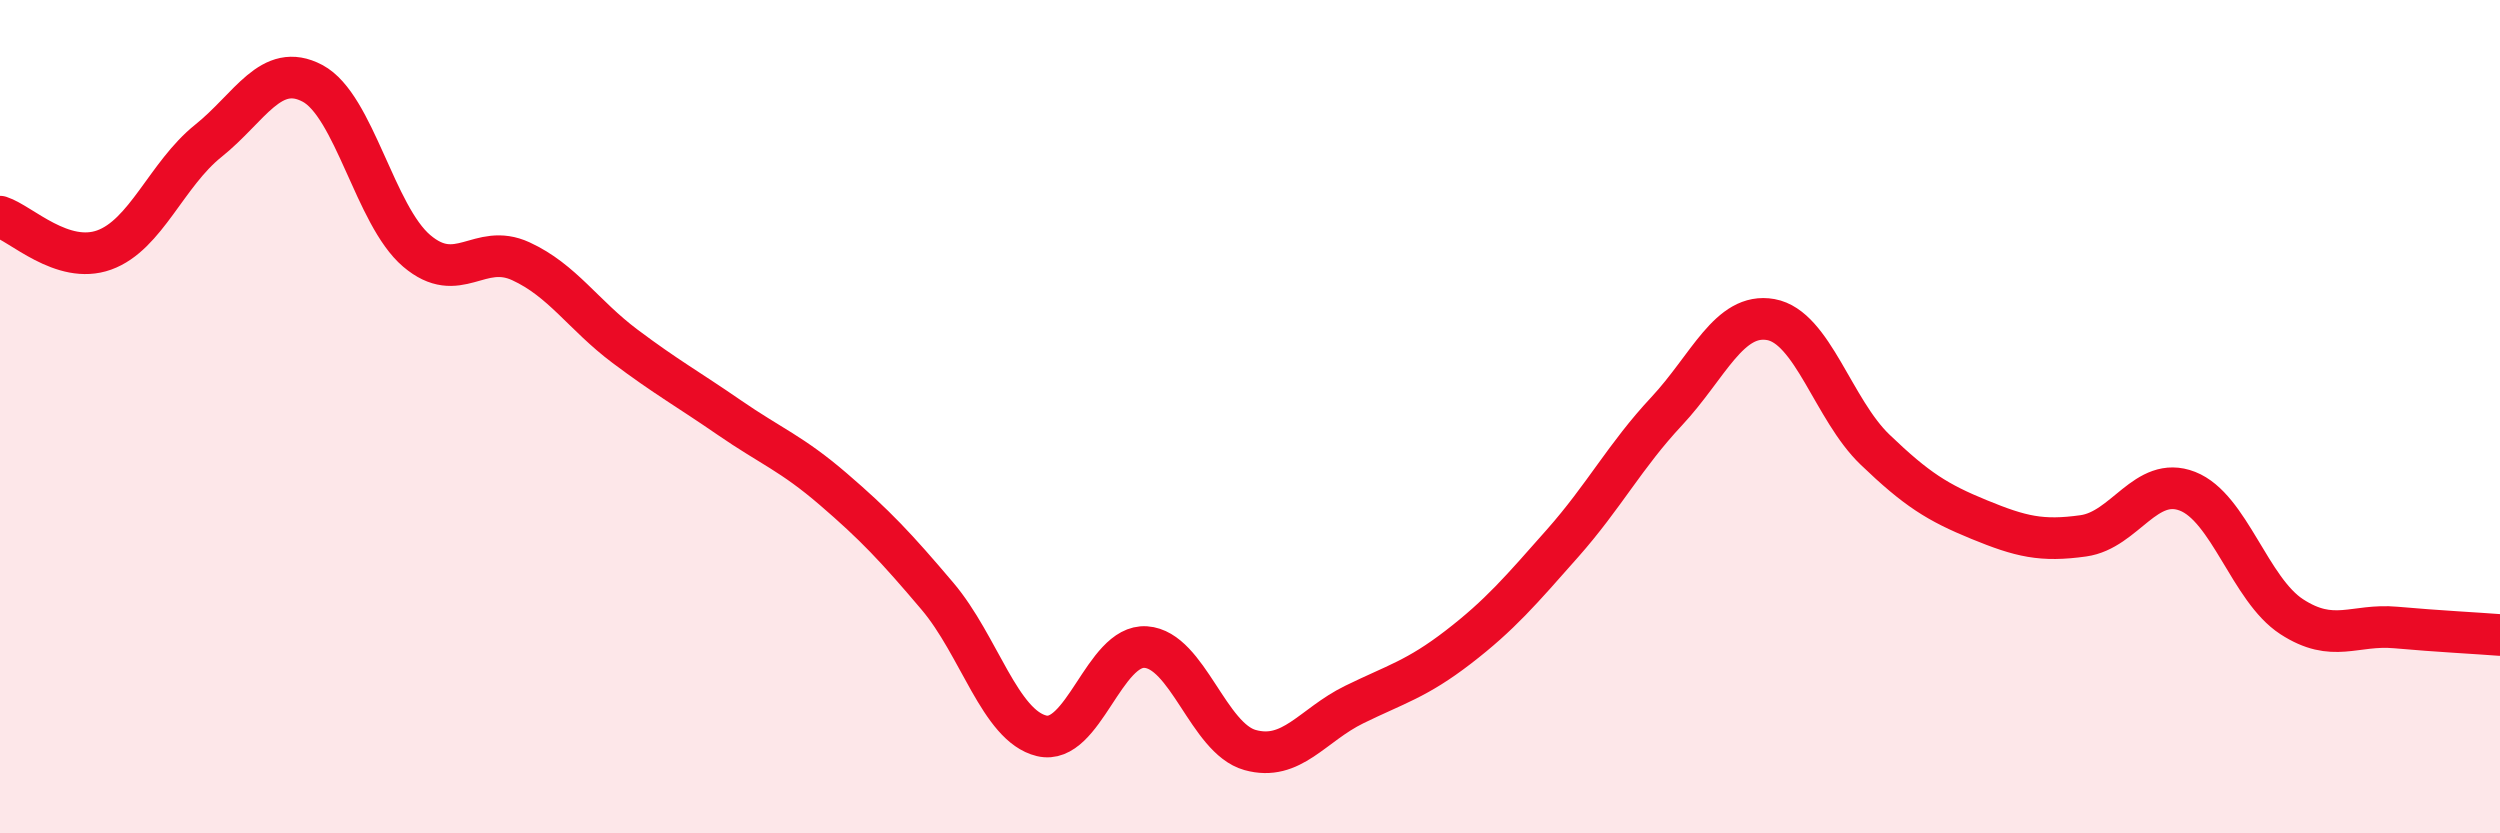
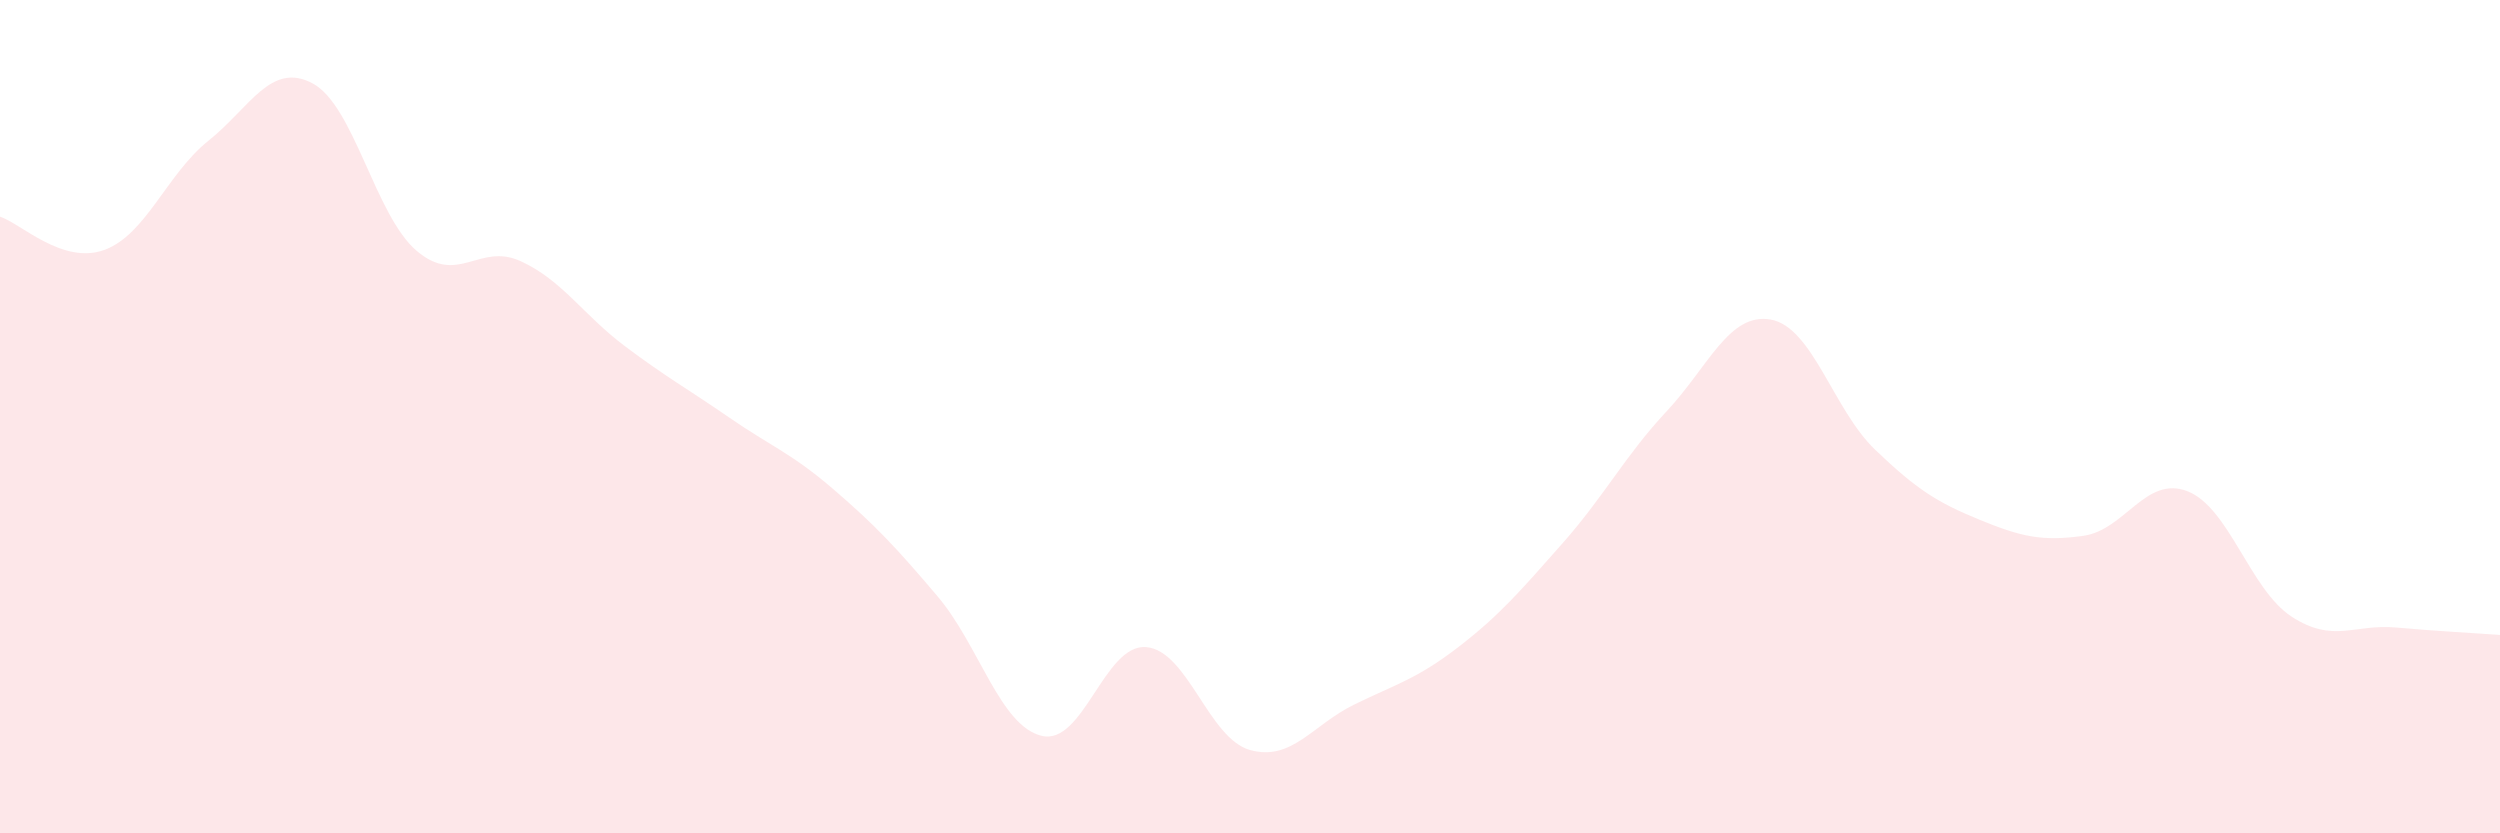
<svg xmlns="http://www.w3.org/2000/svg" width="60" height="20" viewBox="0 0 60 20">
  <path d="M 0,5.2 C 0.5,5.36 1.5,6.36 2.5,6 C 3.5,5.64 4,4.18 5,3.38 C 6,2.58 6.5,1.47 7.5,2 C 8.5,2.53 9,5.17 10,6.02 C 11,6.87 11.5,5.81 12.5,6.27 C 13.5,6.73 14,7.56 15,8.31 C 16,9.06 16.5,9.33 17.5,10.02 C 18.5,10.71 19,10.88 20,11.74 C 21,12.6 21.5,13.13 22.5,14.31 C 23.5,15.49 24,17.42 25,17.66 C 26,17.9 26.5,15.46 27.5,15.53 C 28.5,15.6 29,17.72 30,18 C 31,18.28 31.5,17.4 32.5,16.91 C 33.5,16.42 34,16.3 35,15.53 C 36,14.76 36.5,14.17 37.5,13.04 C 38.5,11.91 39,10.94 40,9.87 C 41,8.8 41.5,7.49 42.5,7.67 C 43.5,7.85 44,9.83 45,10.79 C 46,11.75 46.5,12.06 47.5,12.47 C 48.5,12.88 49,13 50,12.86 C 51,12.72 51.5,11.4 52.5,11.79 C 53.5,12.18 54,14.15 55,14.8 C 56,15.45 56.5,14.97 57.5,15.06 C 58.5,15.15 59.5,15.2 60,15.24L60 20L0 20Z" fill="#EB0A25" opacity="0.1" stroke-linecap="round" stroke-linejoin="round" />
-   <path d="M 0,5.2 C 0.5,5.36 1.5,6.36 2.5,6 C 3.5,5.64 4,4.18 5,3.38 C 6,2.58 6.5,1.47 7.5,2 C 8.5,2.53 9,5.17 10,6.02 C 11,6.87 11.5,5.81 12.5,6.27 C 13.5,6.73 14,7.56 15,8.31 C 16,9.06 16.5,9.33 17.5,10.02 C 18.5,10.71 19,10.88 20,11.74 C 21,12.6 21.5,13.13 22.5,14.31 C 23.5,15.49 24,17.42 25,17.66 C 26,17.9 26.5,15.46 27.5,15.53 C 28.5,15.6 29,17.72 30,18 C 31,18.28 31.5,17.4 32.5,16.91 C 33.5,16.42 34,16.3 35,15.53 C 36,14.76 36.5,14.17 37.5,13.04 C 38.5,11.91 39,10.94 40,9.87 C 41,8.8 41.5,7.49 42.5,7.67 C 43.5,7.85 44,9.83 45,10.79 C 46,11.75 46.5,12.06 47.5,12.47 C 48.5,12.88 49,13 50,12.86 C 51,12.72 51.5,11.4 52.5,11.79 C 53.5,12.18 54,14.15 55,14.8 C 56,15.45 56.5,14.97 57.5,15.06 C 58.5,15.15 59.5,15.2 60,15.24" stroke="#EB0A25" stroke-width="1" fill="none" stroke-linecap="round" stroke-linejoin="round" />
</svg>